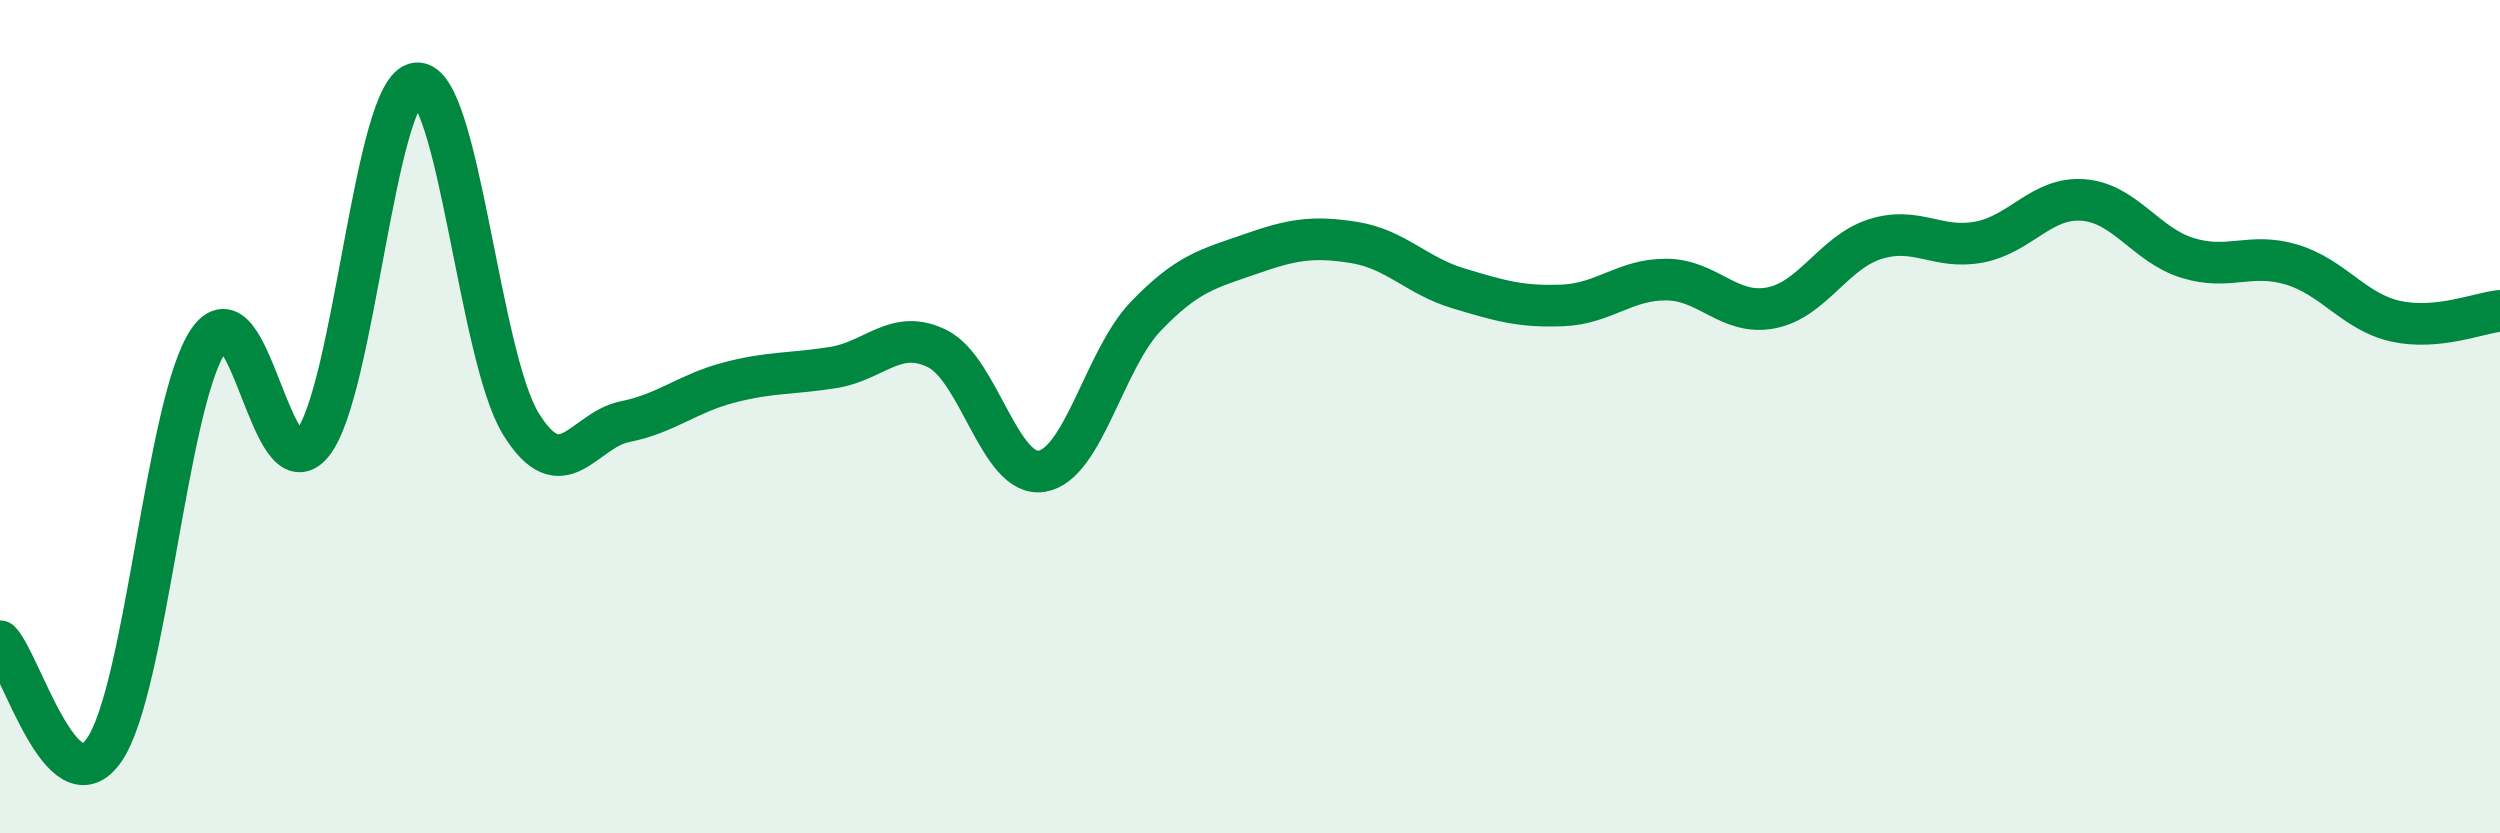
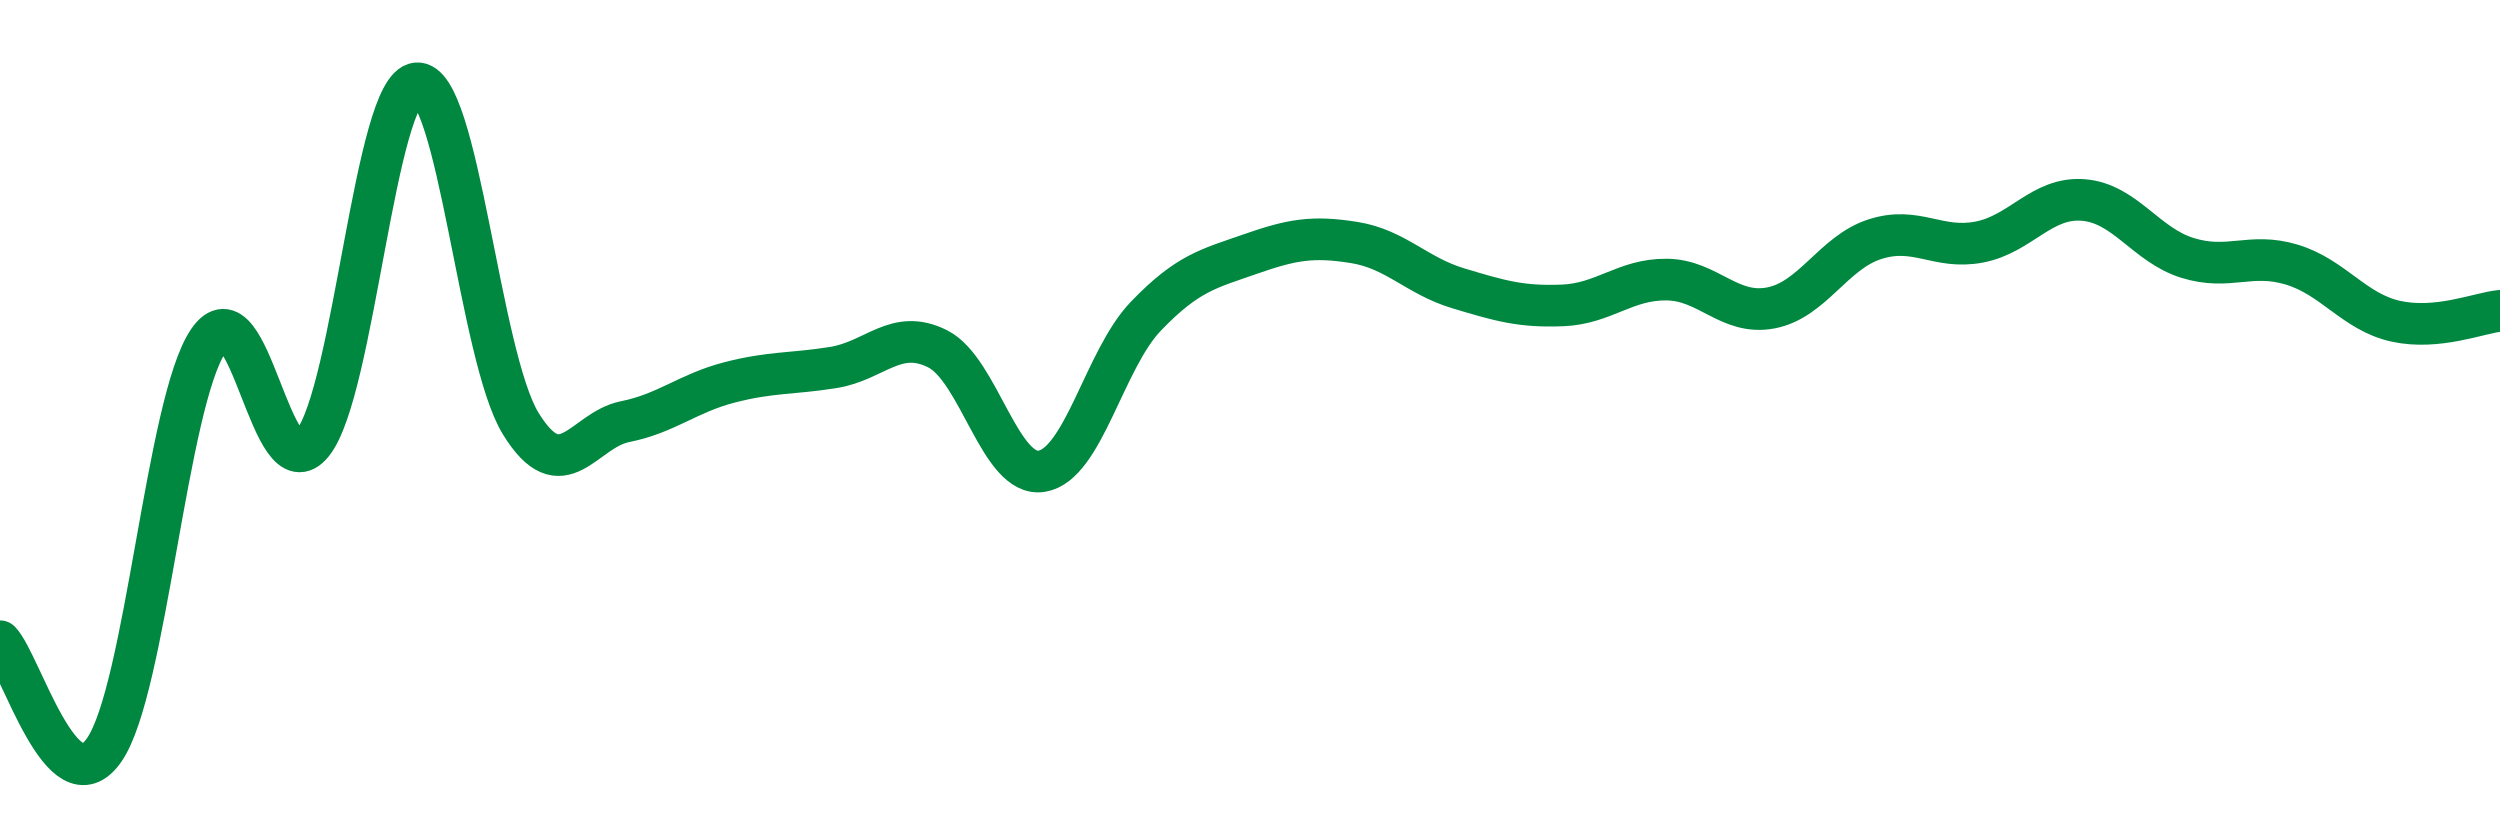
<svg xmlns="http://www.w3.org/2000/svg" width="60" height="20" viewBox="0 0 60 20">
-   <path d="M 0,15.39 C 0.5,15.91 1.5,19.44 2.5,18 C 3.5,16.56 4,9.65 5,8.18 C 6,6.71 6.5,11.88 7.5,10.64 C 8.5,9.4 9,2.09 10,2 C 11,1.91 11.5,8.55 12.5,10.17 C 13.5,11.79 14,10.32 15,10.12 C 16,9.92 16.5,9.44 17.5,9.18 C 18.5,8.92 19,8.98 20,8.82 C 21,8.66 21.5,7.87 22.5,8.37 C 23.5,8.87 24,11.47 25,11.31 C 26,11.15 26.5,8.63 27.5,7.59 C 28.5,6.55 29,6.45 30,6.1 C 31,5.75 31.5,5.66 32.5,5.82 C 33.5,5.98 34,6.62 35,6.92 C 36,7.22 36.5,7.37 37.5,7.33 C 38.5,7.29 39,6.7 40,6.71 C 41,6.72 41.5,7.58 42.5,7.39 C 43.5,7.2 44,6.06 45,5.74 C 46,5.42 46.5,6 47.5,5.81 C 48.5,5.62 49,4.72 50,4.8 C 51,4.88 51.5,5.88 52.5,6.19 C 53.5,6.5 54,6.05 55,6.35 C 56,6.65 56.5,7.49 57.5,7.71 C 58.5,7.93 59.5,7.51 60,7.46L60 20L0 20Z" fill="#008740" opacity="0.1" stroke-linecap="round" stroke-linejoin="round" />
  <path d="M 0,15.39 C 0.5,15.91 1.5,19.44 2.5,18 C 3.5,16.56 4,9.65 5,8.18 C 6,6.71 6.5,11.88 7.5,10.64 C 8.5,9.4 9,2.09 10,2 C 11,1.91 11.5,8.55 12.5,10.17 C 13.5,11.79 14,10.32 15,10.12 C 16,9.92 16.5,9.44 17.5,9.18 C 18.5,8.92 19,8.98 20,8.82 C 21,8.66 21.5,7.87 22.5,8.37 C 23.5,8.87 24,11.47 25,11.31 C 26,11.15 26.5,8.63 27.5,7.59 C 28.5,6.55 29,6.45 30,6.1 C 31,5.75 31.5,5.66 32.5,5.82 C 33.5,5.98 34,6.62 35,6.92 C 36,7.22 36.5,7.37 37.5,7.33 C 38.5,7.29 39,6.7 40,6.71 C 41,6.72 41.5,7.58 42.5,7.39 C 43.5,7.2 44,6.06 45,5.74 C 46,5.42 46.5,6 47.5,5.81 C 48.5,5.62 49,4.72 50,4.8 C 51,4.88 51.5,5.88 52.5,6.19 C 53.5,6.5 54,6.05 55,6.35 C 56,6.65 56.5,7.49 57.5,7.71 C 58.5,7.93 59.5,7.51 60,7.46" stroke="#008740" stroke-width="1" fill="none" stroke-linecap="round" stroke-linejoin="round" />
</svg>